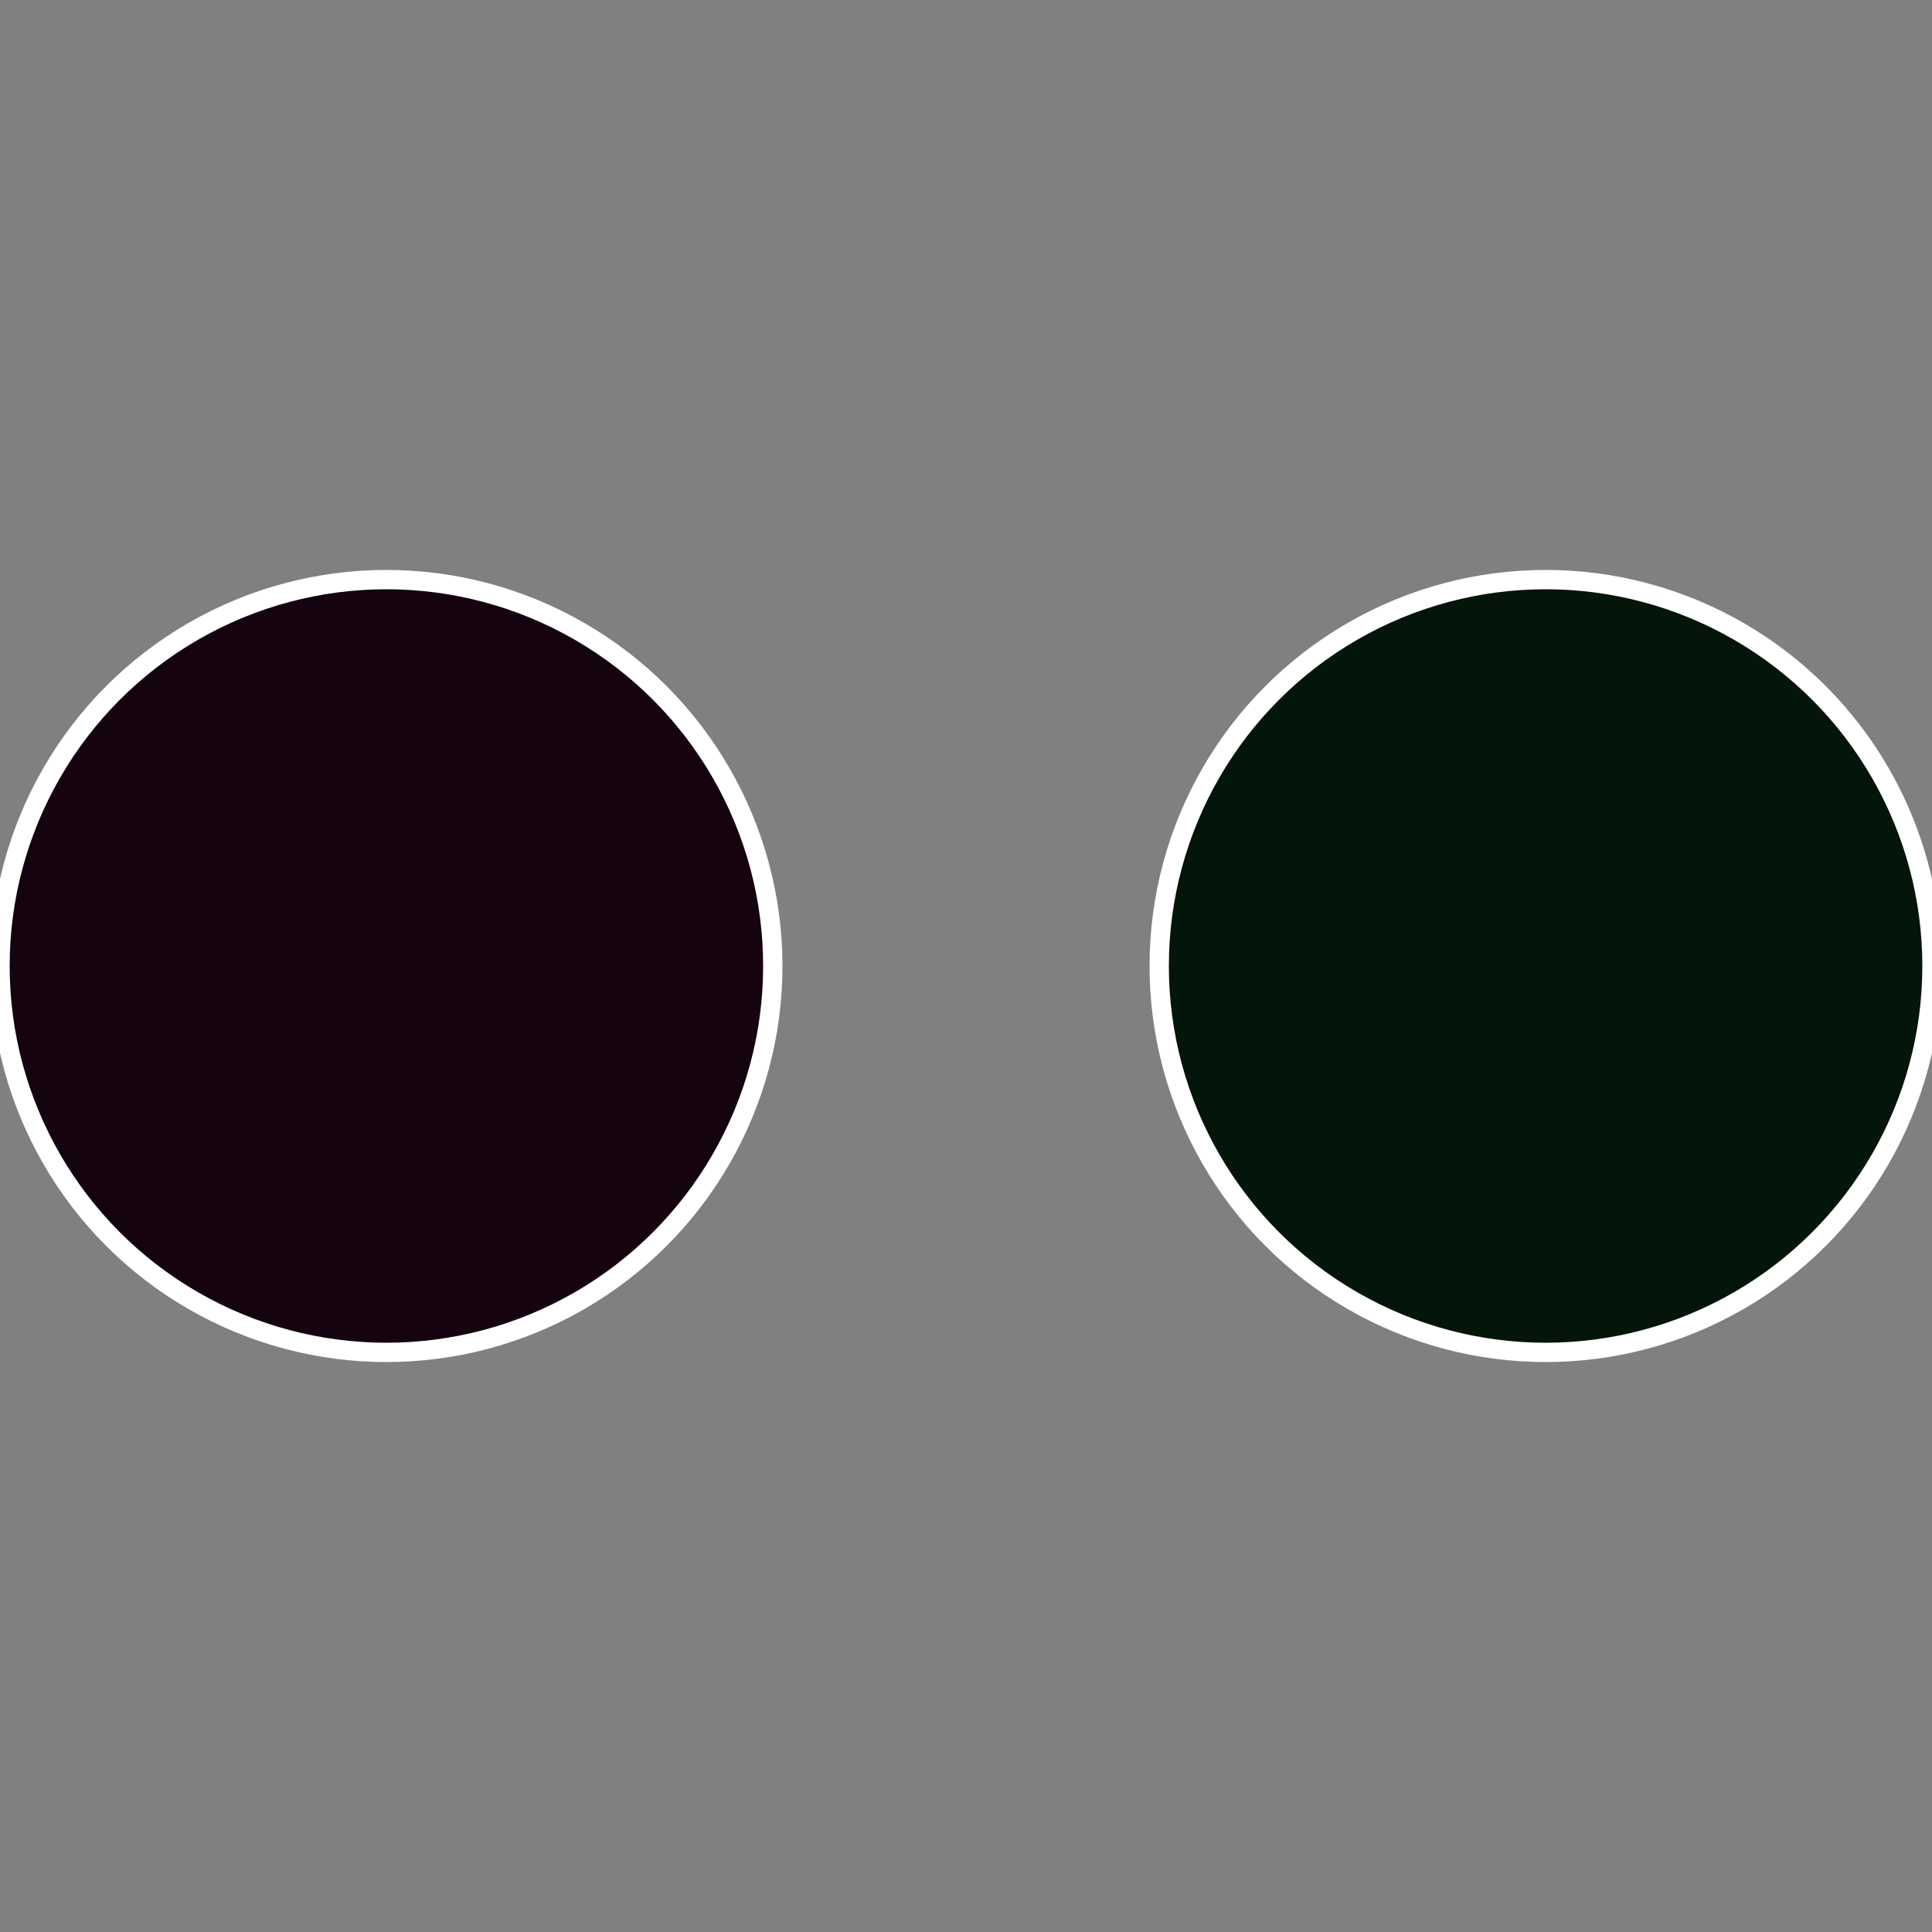
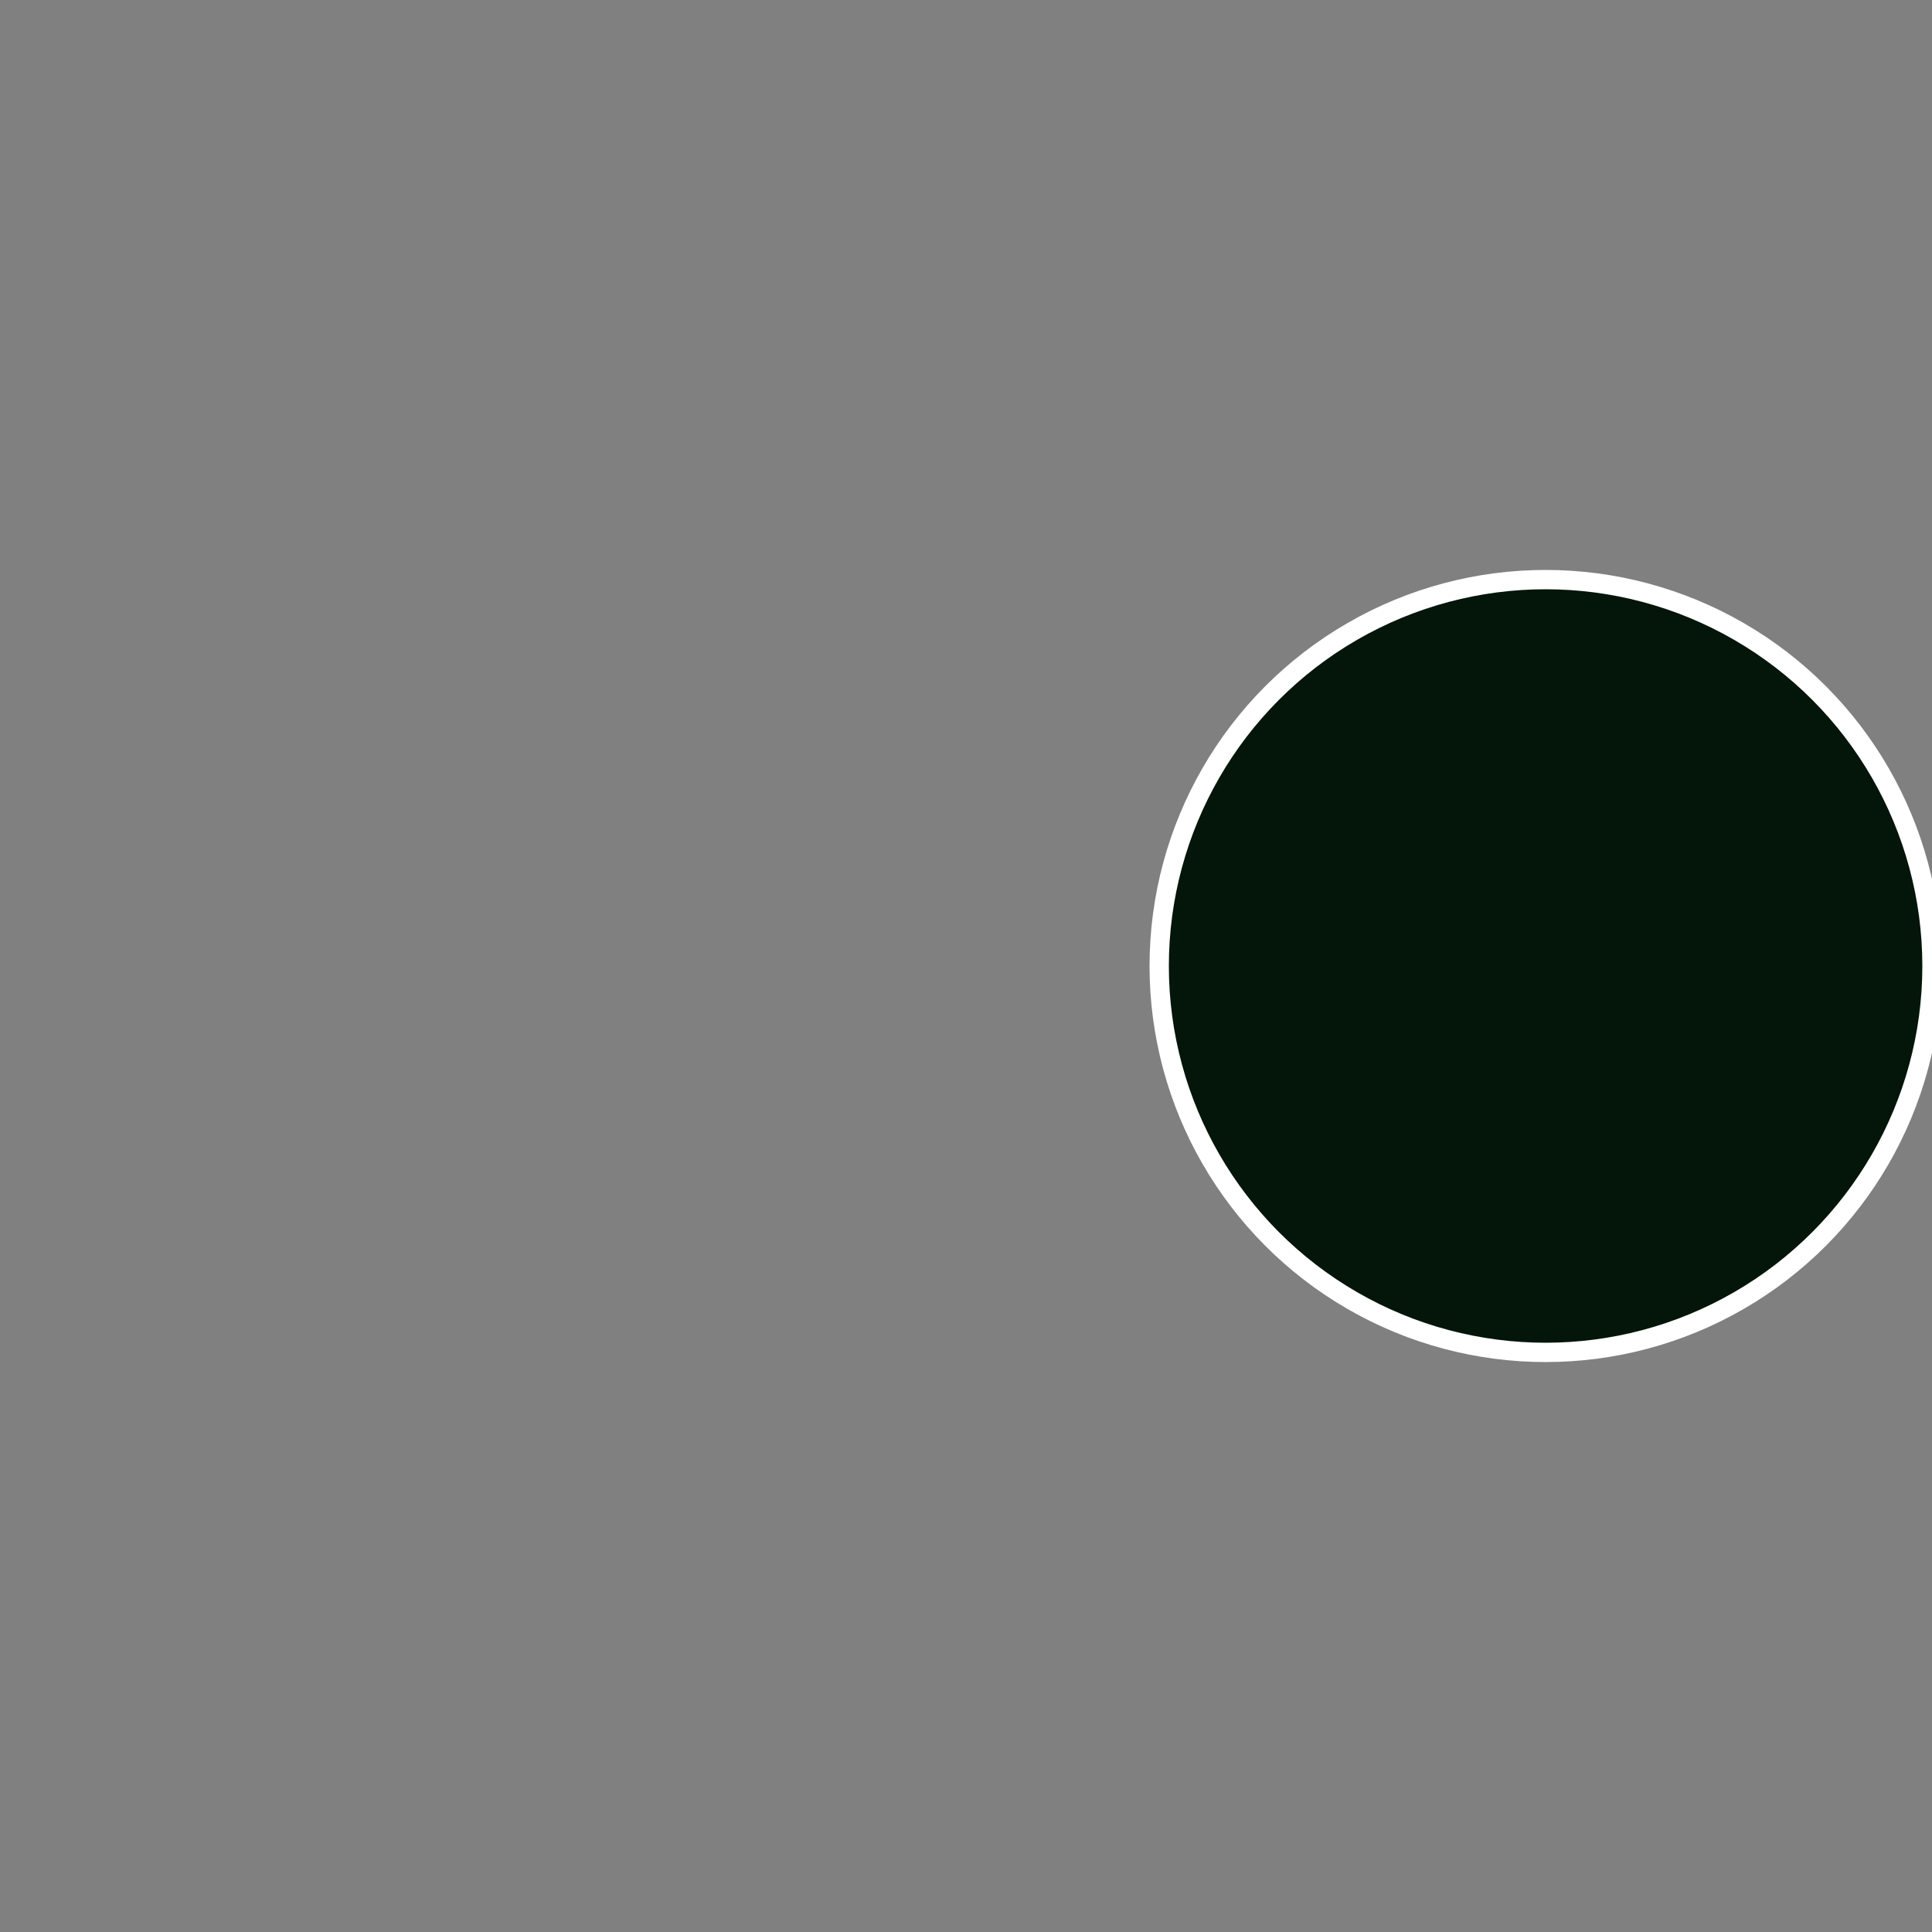
<svg xmlns="http://www.w3.org/2000/svg" width="500" height="500" viewBox="-1 -1 2 2">
  <rect x="-1" y="-1" width="2" height="2" fill="#808080" stroke="none" />
  <circle cx="0.6" cy="0" r="0.4" fill="#04150a" stroke="#fff" stroke-width="1%" />
-   <circle cx="-0.6" cy="7.3478807948841E-17" r="0.4" fill="#15040f" stroke="#fff" stroke-width="1%" />
</svg>